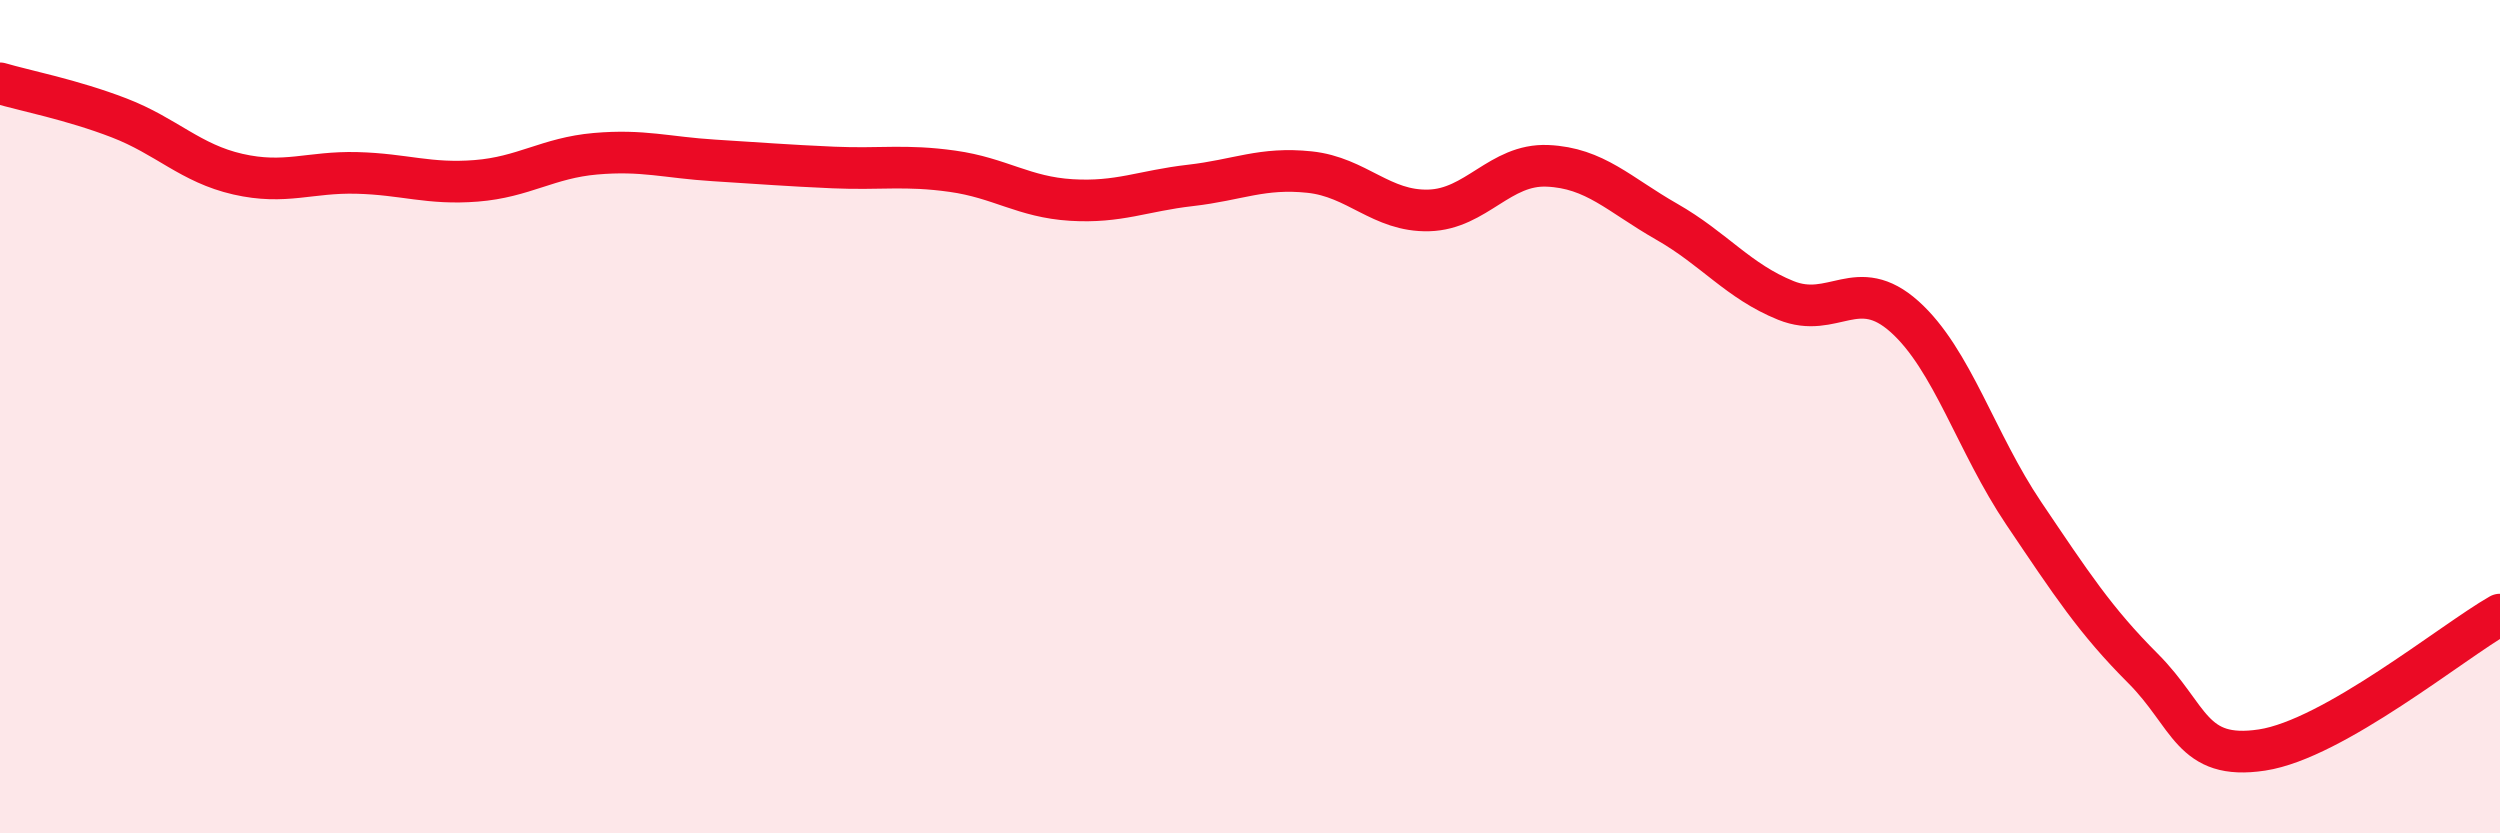
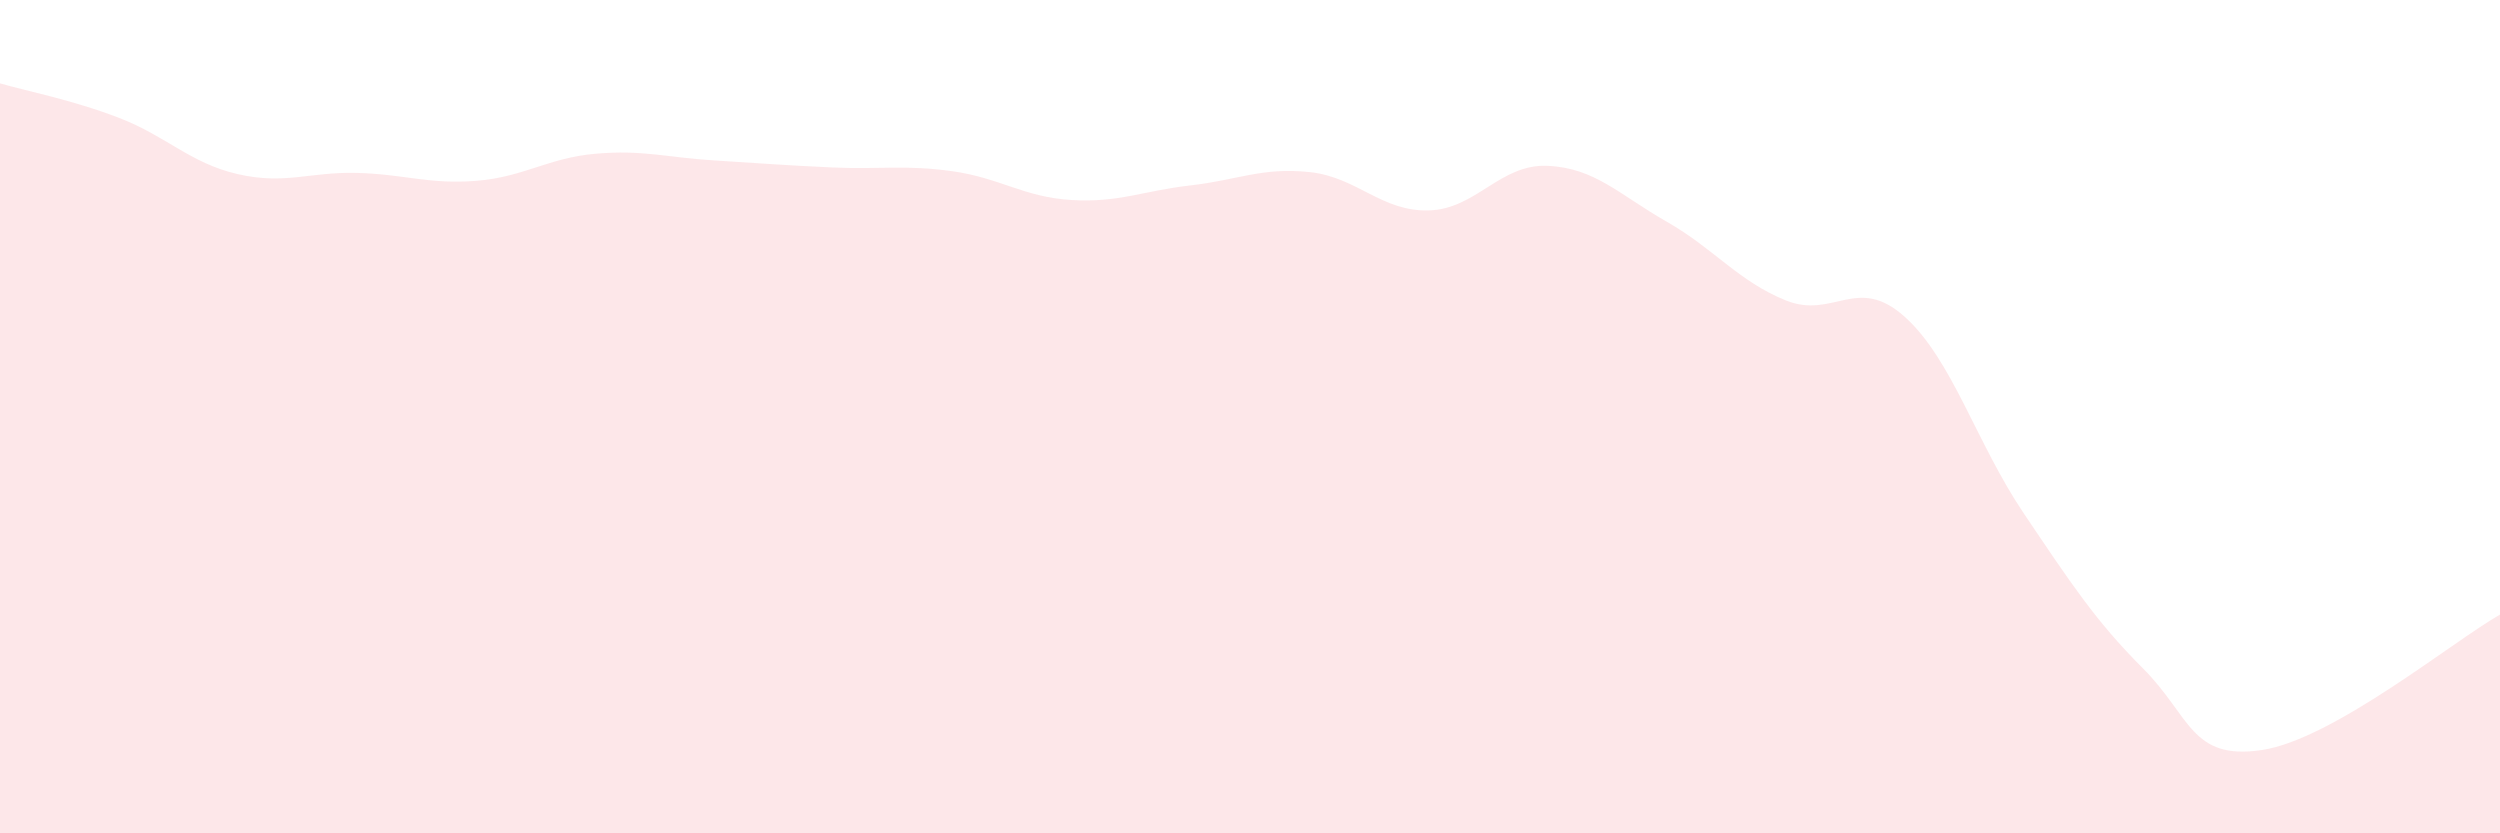
<svg xmlns="http://www.w3.org/2000/svg" width="60" height="20" viewBox="0 0 60 20">
  <path d="M 0,2 C 0.57,2.17 1.72,2.39 2.86,2.83 C 4,3.27 4.57,3.92 5.71,4.18 C 6.85,4.44 7.43,4.12 8.57,4.15 C 9.71,4.18 10.29,4.43 11.43,4.34 C 12.57,4.25 13.15,3.79 14.29,3.69 C 15.43,3.59 16,3.78 17.14,3.85 C 18.28,3.92 18.86,3.97 20,4.02 C 21.14,4.07 21.72,3.95 22.86,4.11 C 24,4.27 24.57,4.73 25.71,4.8 C 26.85,4.87 27.43,4.58 28.57,4.45 C 29.71,4.32 30.29,4.01 31.43,4.13 C 32.57,4.25 33.15,5.08 34.29,5.05 C 35.43,5.02 36,3.93 37.14,3.98 C 38.28,4.03 38.86,4.67 40,5.32 C 41.14,5.97 41.72,6.75 42.86,7.21 C 44,7.67 44.57,6.58 45.71,7.6 C 46.85,8.62 47.43,10.63 48.57,12.32 C 49.71,14.01 50.29,14.9 51.43,16.04 C 52.57,17.18 52.58,18.26 54.29,18 C 56,17.74 58.86,15.4 60,14.75L60 20L0 20Z" fill="#EB0A25" opacity="0.1" stroke-linecap="round" stroke-linejoin="round" />
-   <path d="M 0,2 C 0.57,2.17 1.72,2.39 2.86,2.83 C 4,3.27 4.57,3.92 5.71,4.18 C 6.85,4.44 7.43,4.12 8.57,4.15 C 9.71,4.18 10.29,4.43 11.43,4.34 C 12.57,4.25 13.15,3.79 14.29,3.69 C 15.43,3.59 16,3.78 17.14,3.85 C 18.28,3.92 18.86,3.97 20,4.02 C 21.14,4.07 21.72,3.95 22.86,4.11 C 24,4.27 24.57,4.73 25.71,4.8 C 26.85,4.87 27.43,4.58 28.57,4.45 C 29.71,4.32 30.29,4.01 31.43,4.13 C 32.57,4.25 33.15,5.08 34.29,5.05 C 35.43,5.02 36,3.93 37.14,3.98 C 38.28,4.03 38.86,4.67 40,5.32 C 41.14,5.97 41.72,6.75 42.86,7.21 C 44,7.67 44.57,6.58 45.71,7.6 C 46.85,8.62 47.43,10.63 48.57,12.32 C 49.71,14.01 50.29,14.9 51.43,16.04 C 52.57,17.18 52.58,18.26 54.29,18 C 56,17.74 58.86,15.4 60,14.75" stroke="#EB0A25" stroke-width="1" fill="none" stroke-linecap="round" stroke-linejoin="round" />
</svg>